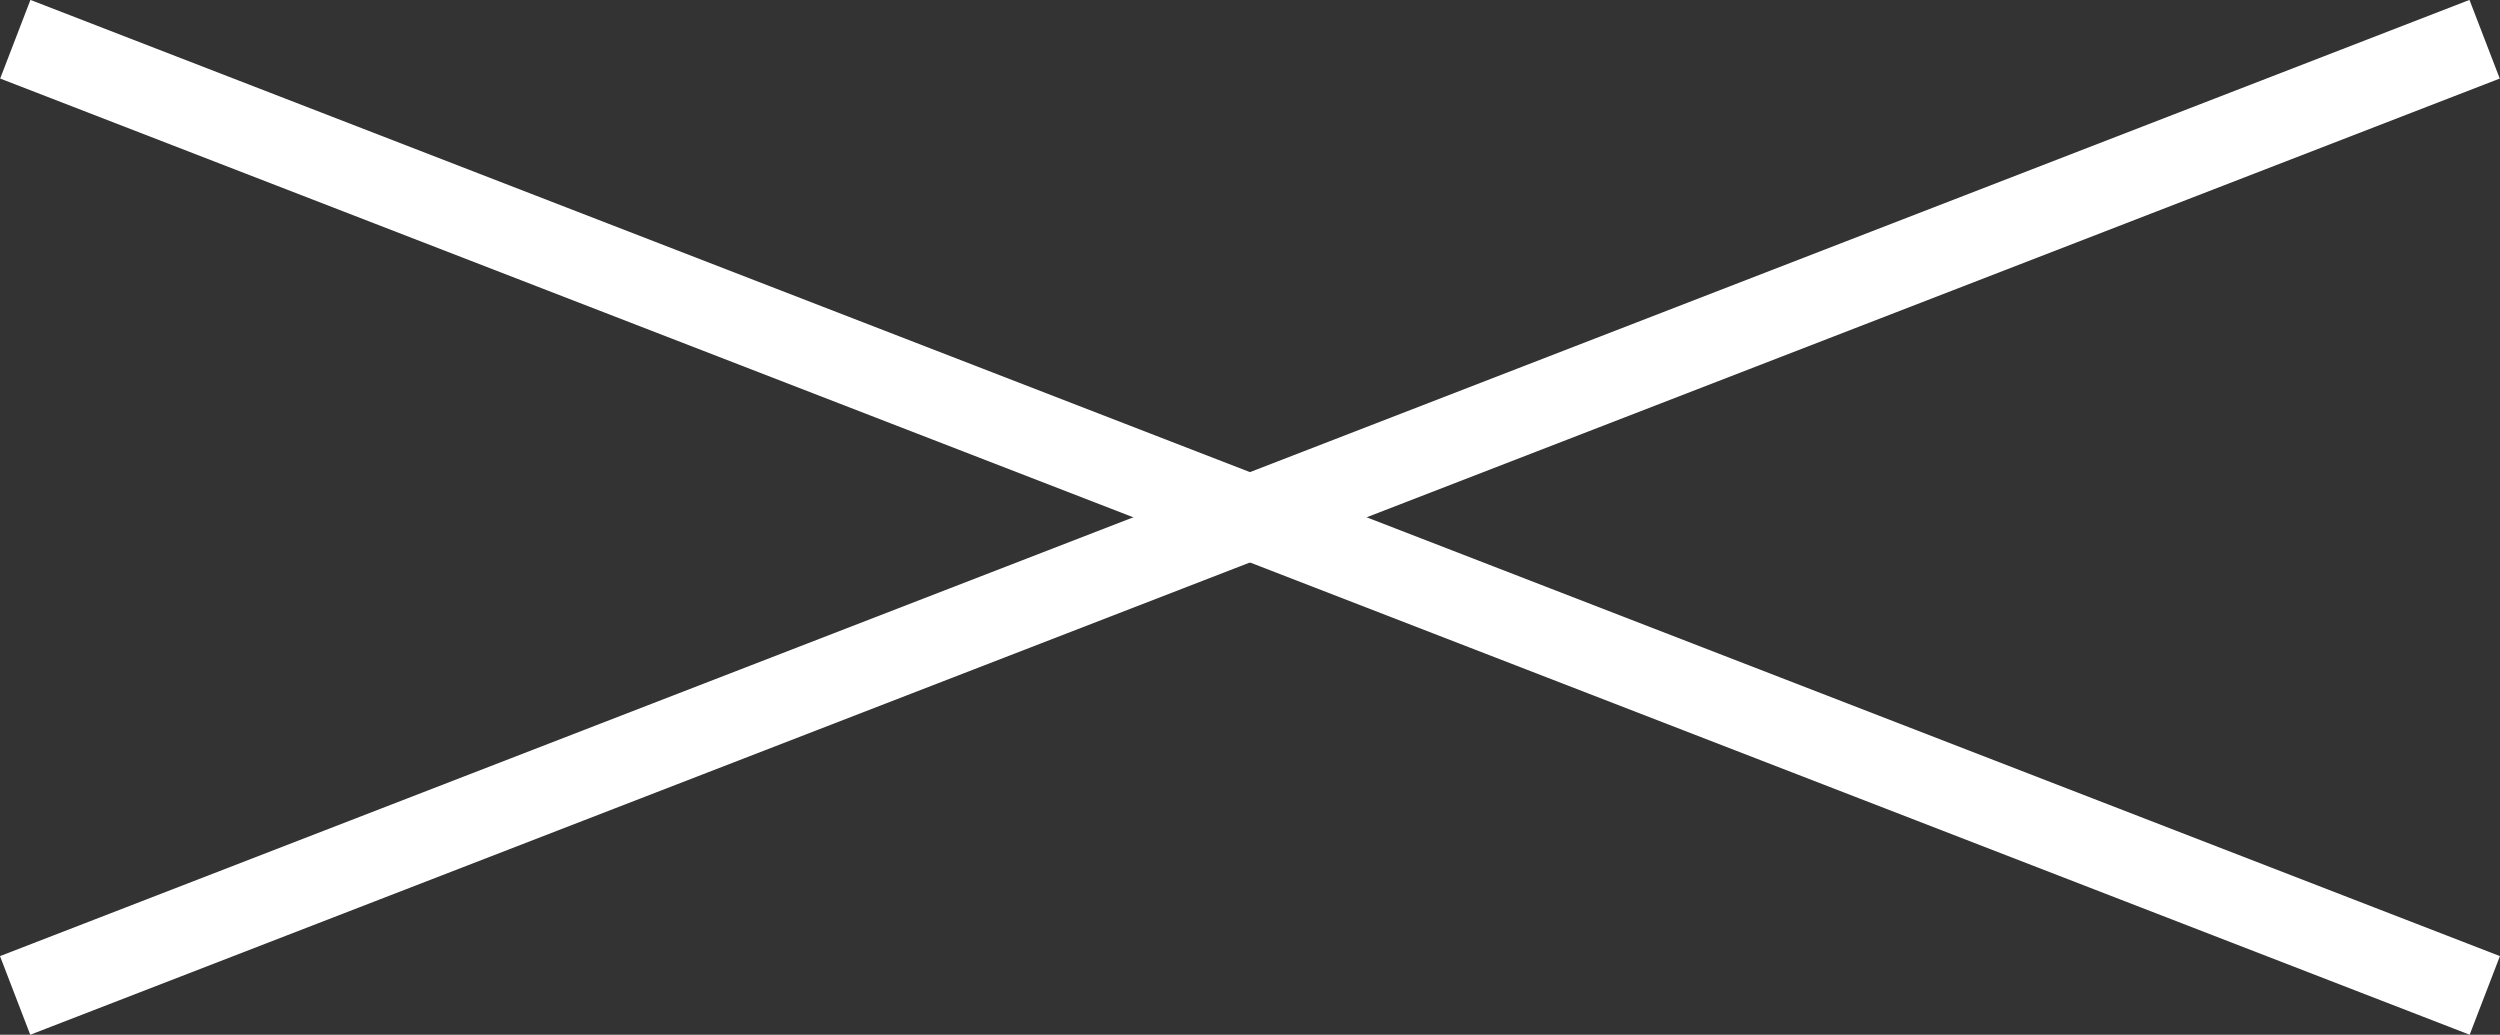
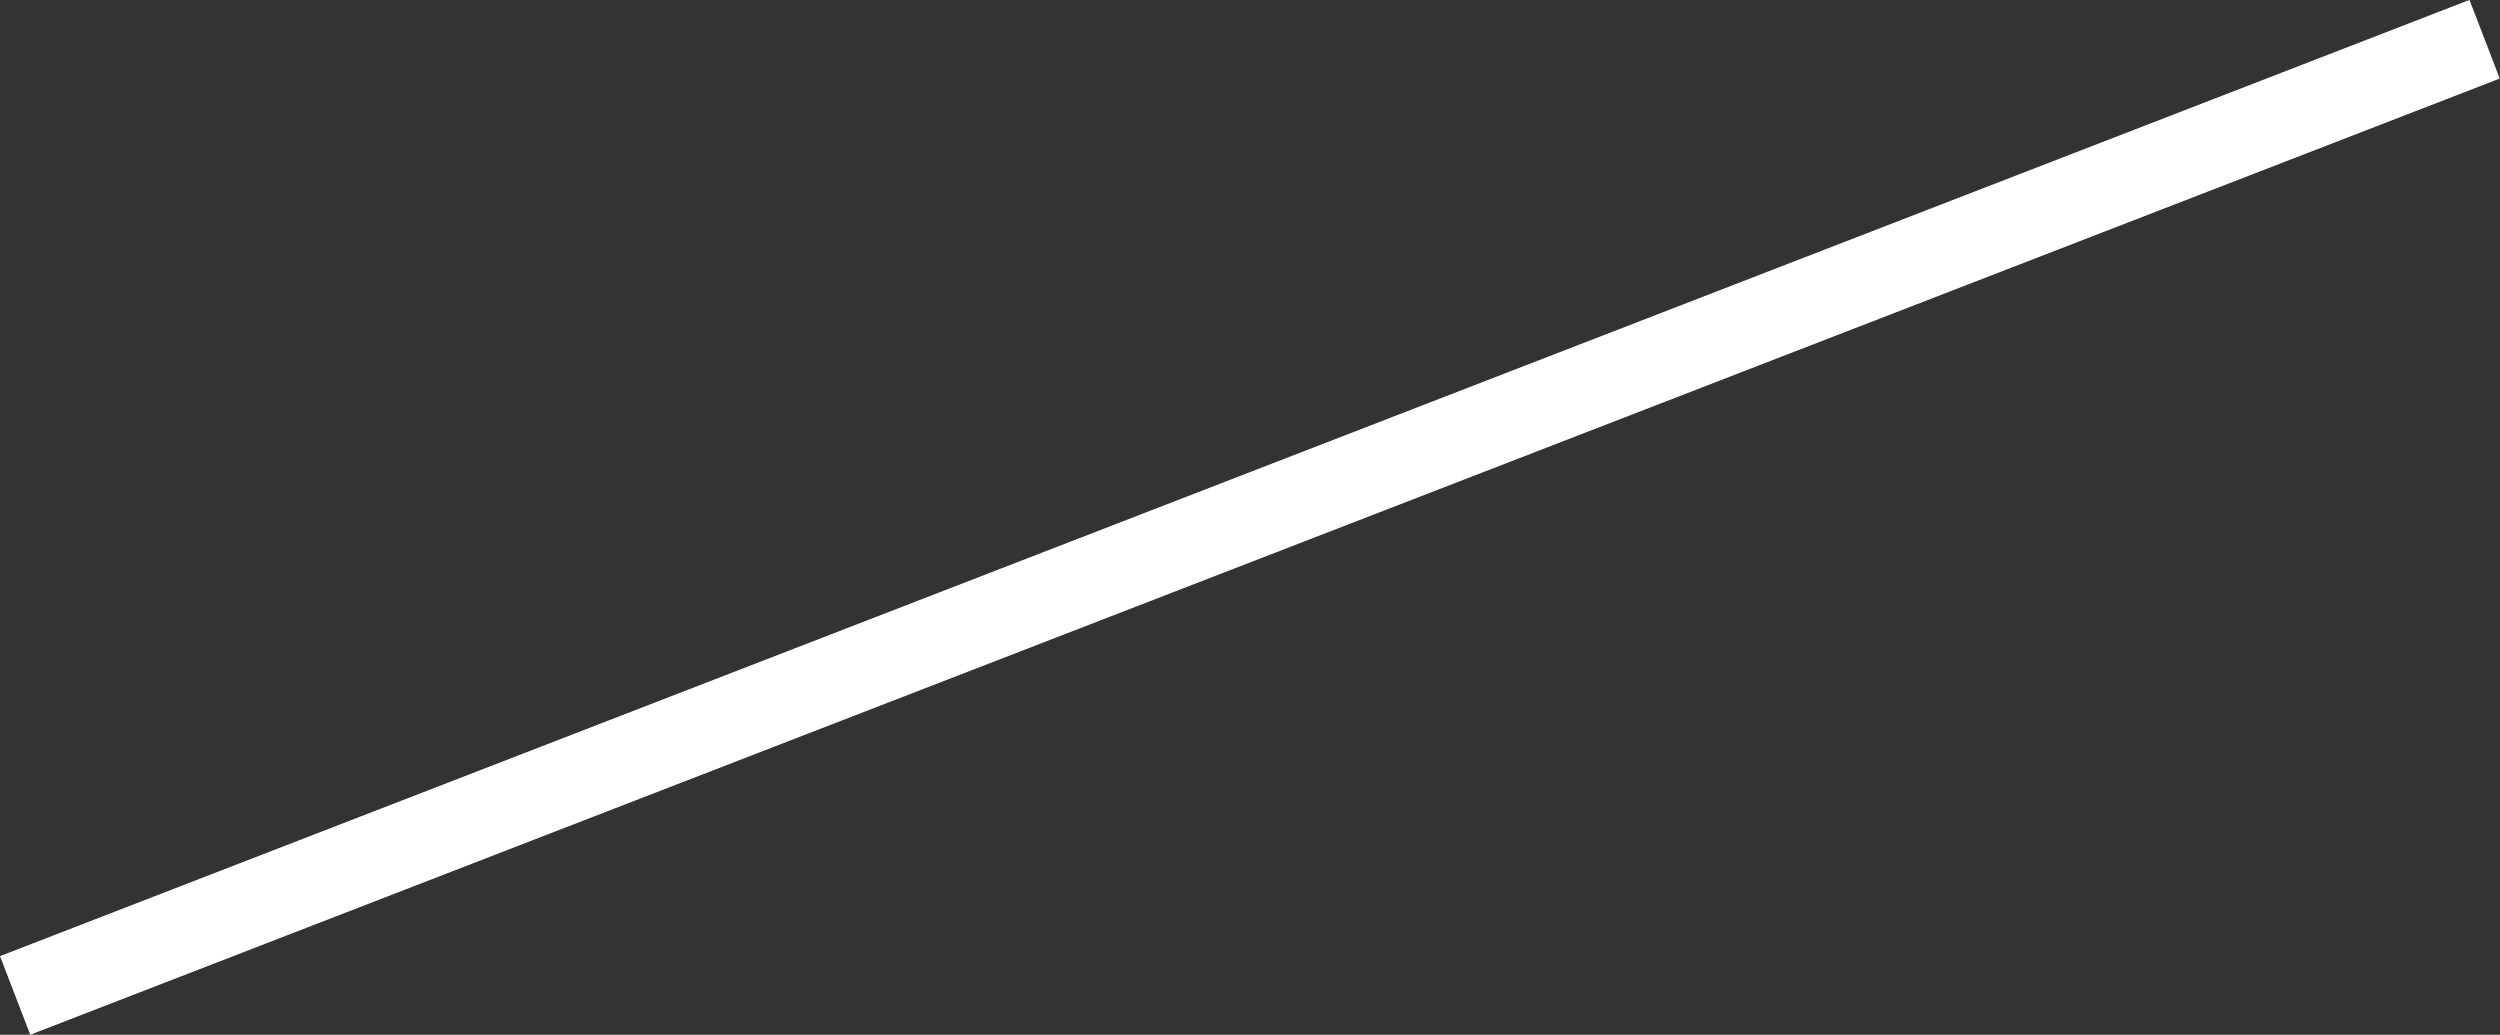
<svg xmlns="http://www.w3.org/2000/svg" width="29.662" height="12.277" viewBox="0 0 29.662 12.277">
  <rect x="0" y="0" width="29.662" height="12.277" fill="#333333" stroke="none" />
  <g id="グループ_149227" data-name="グループ 149227" transform="translate(-293.831 -41.98)">
-     <path id="パス_43077" data-name="パス 43077" d="M17664.133,54.257l-29.3-11.345.359-.933,29.3,11.345Z" transform="translate(-17341)" fill="#fff" />
    <path id="パス_43078" data-name="パス 43078" d="M17635.188,54.257l-.359-.933,29.3-11.345.359.933Z" transform="translate(-17340.998)" fill="#fff" />
  </g>
</svg>